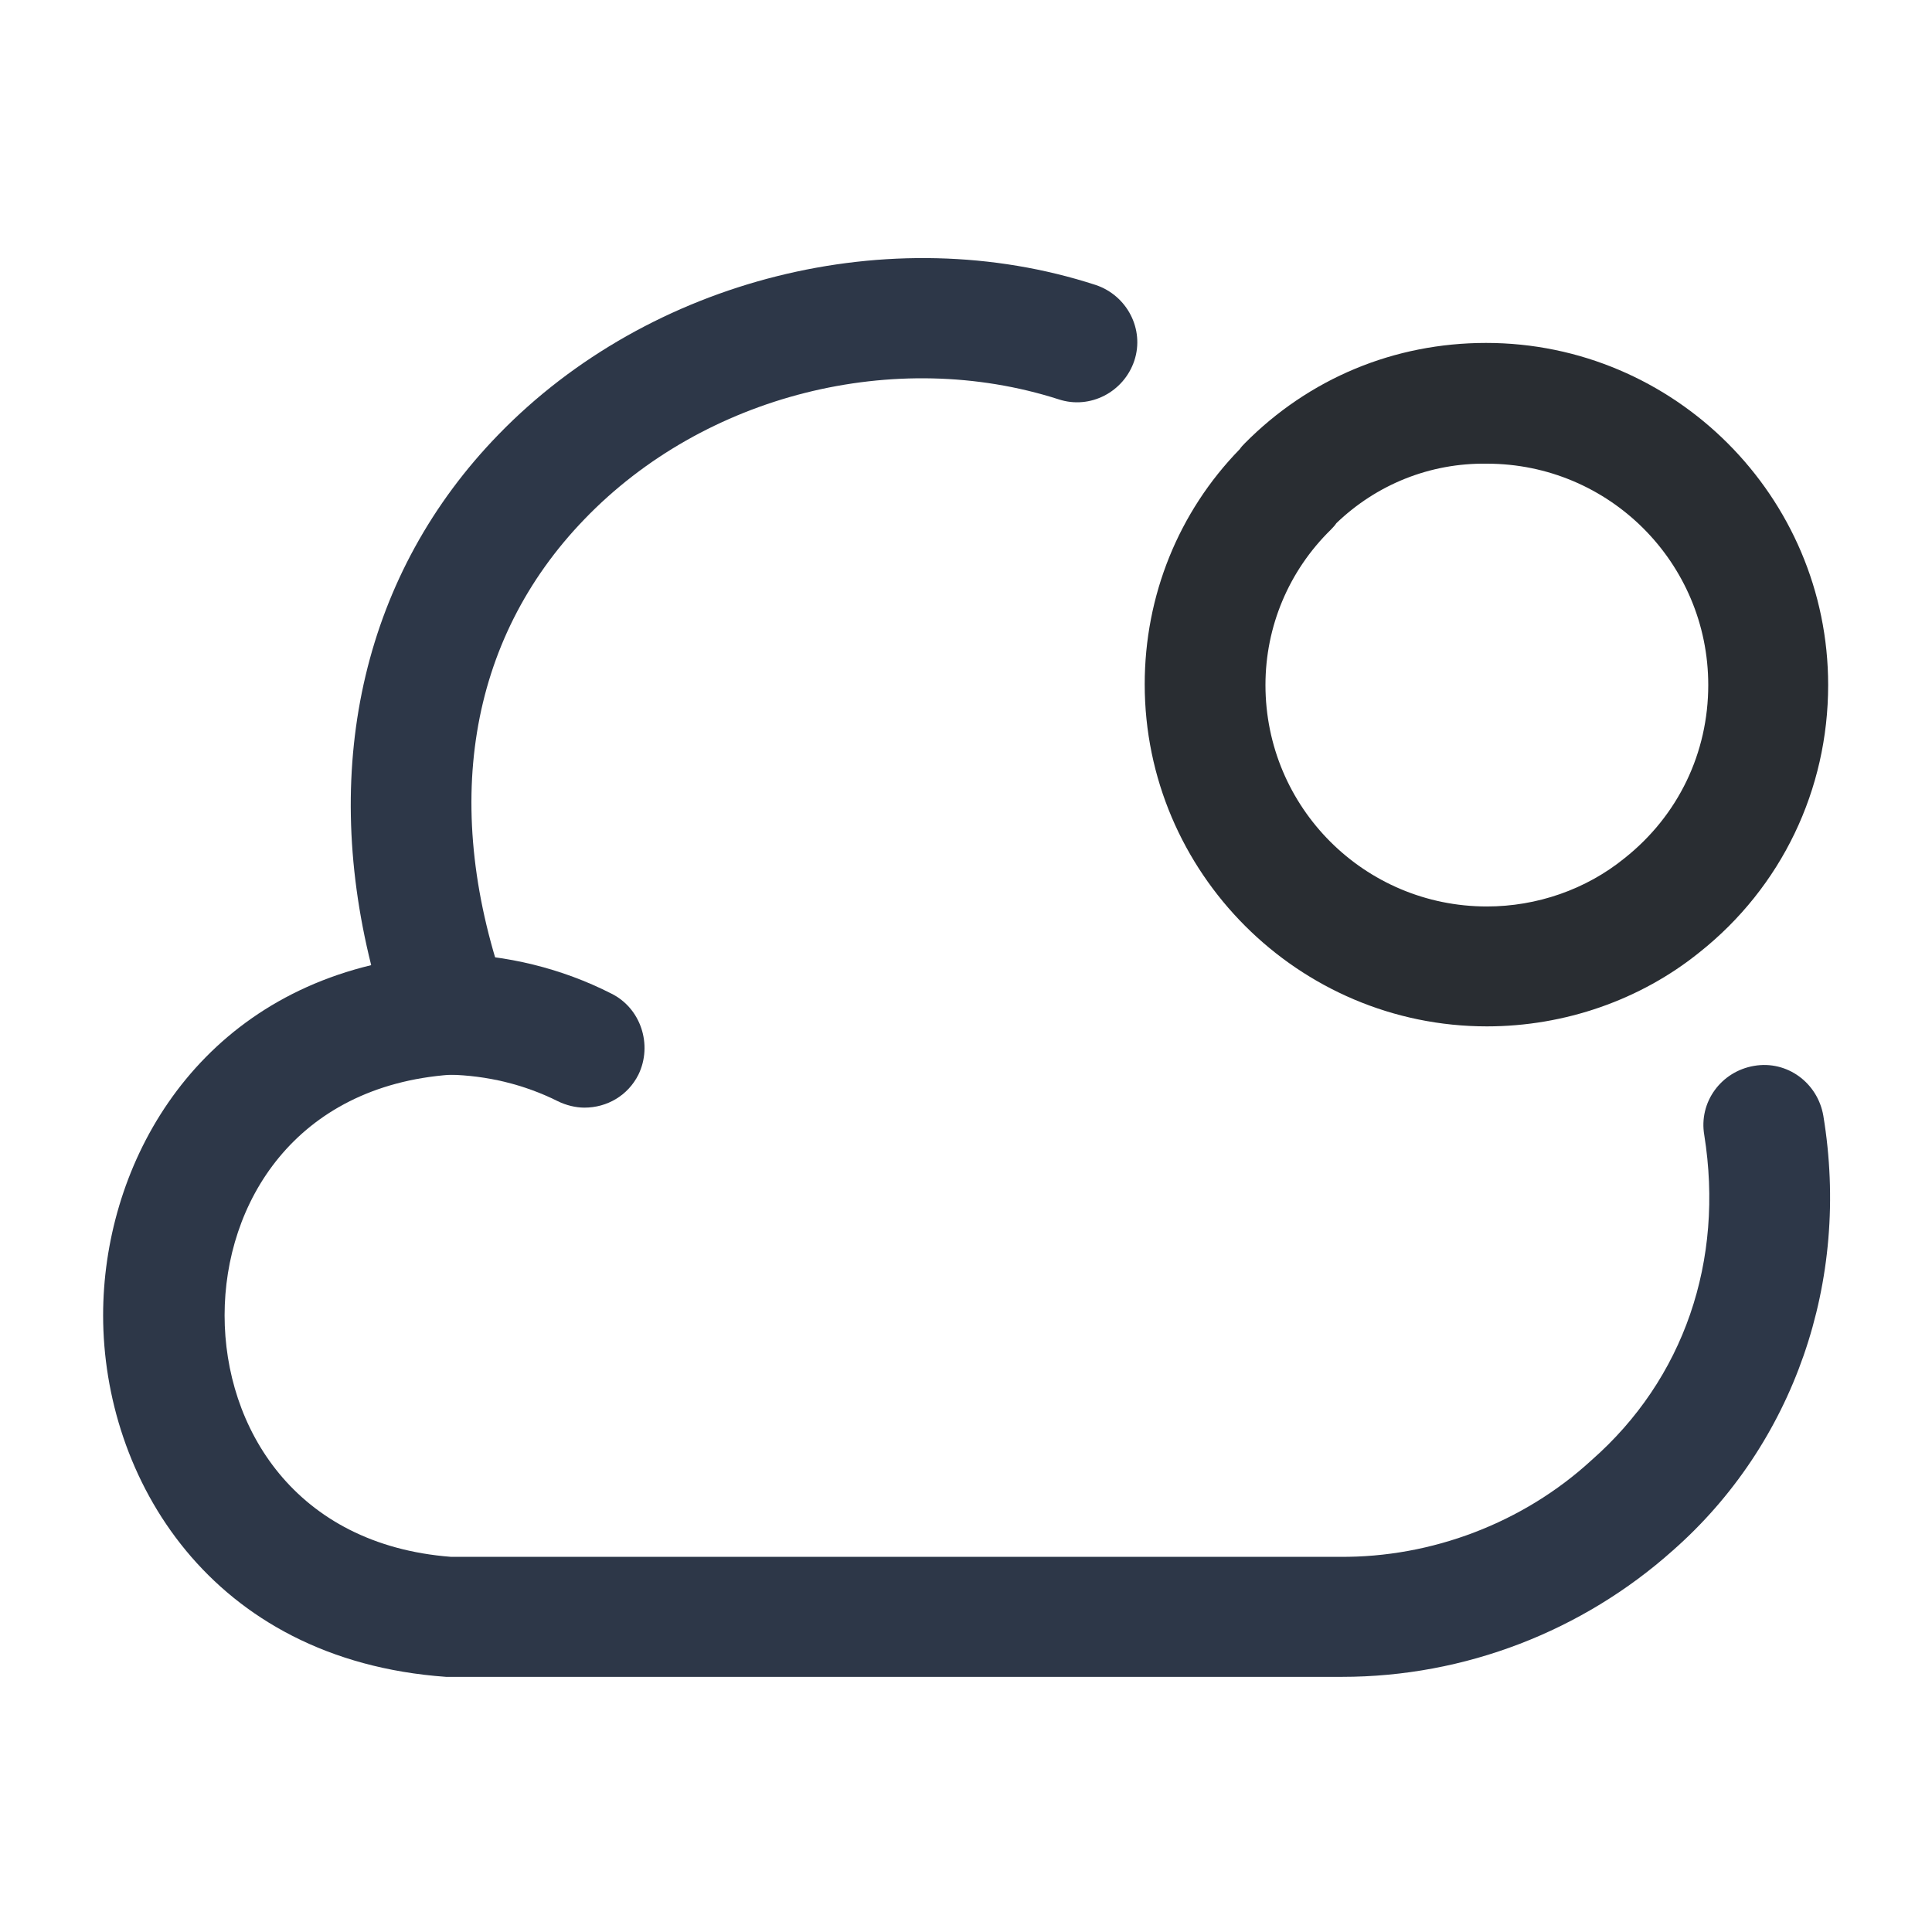
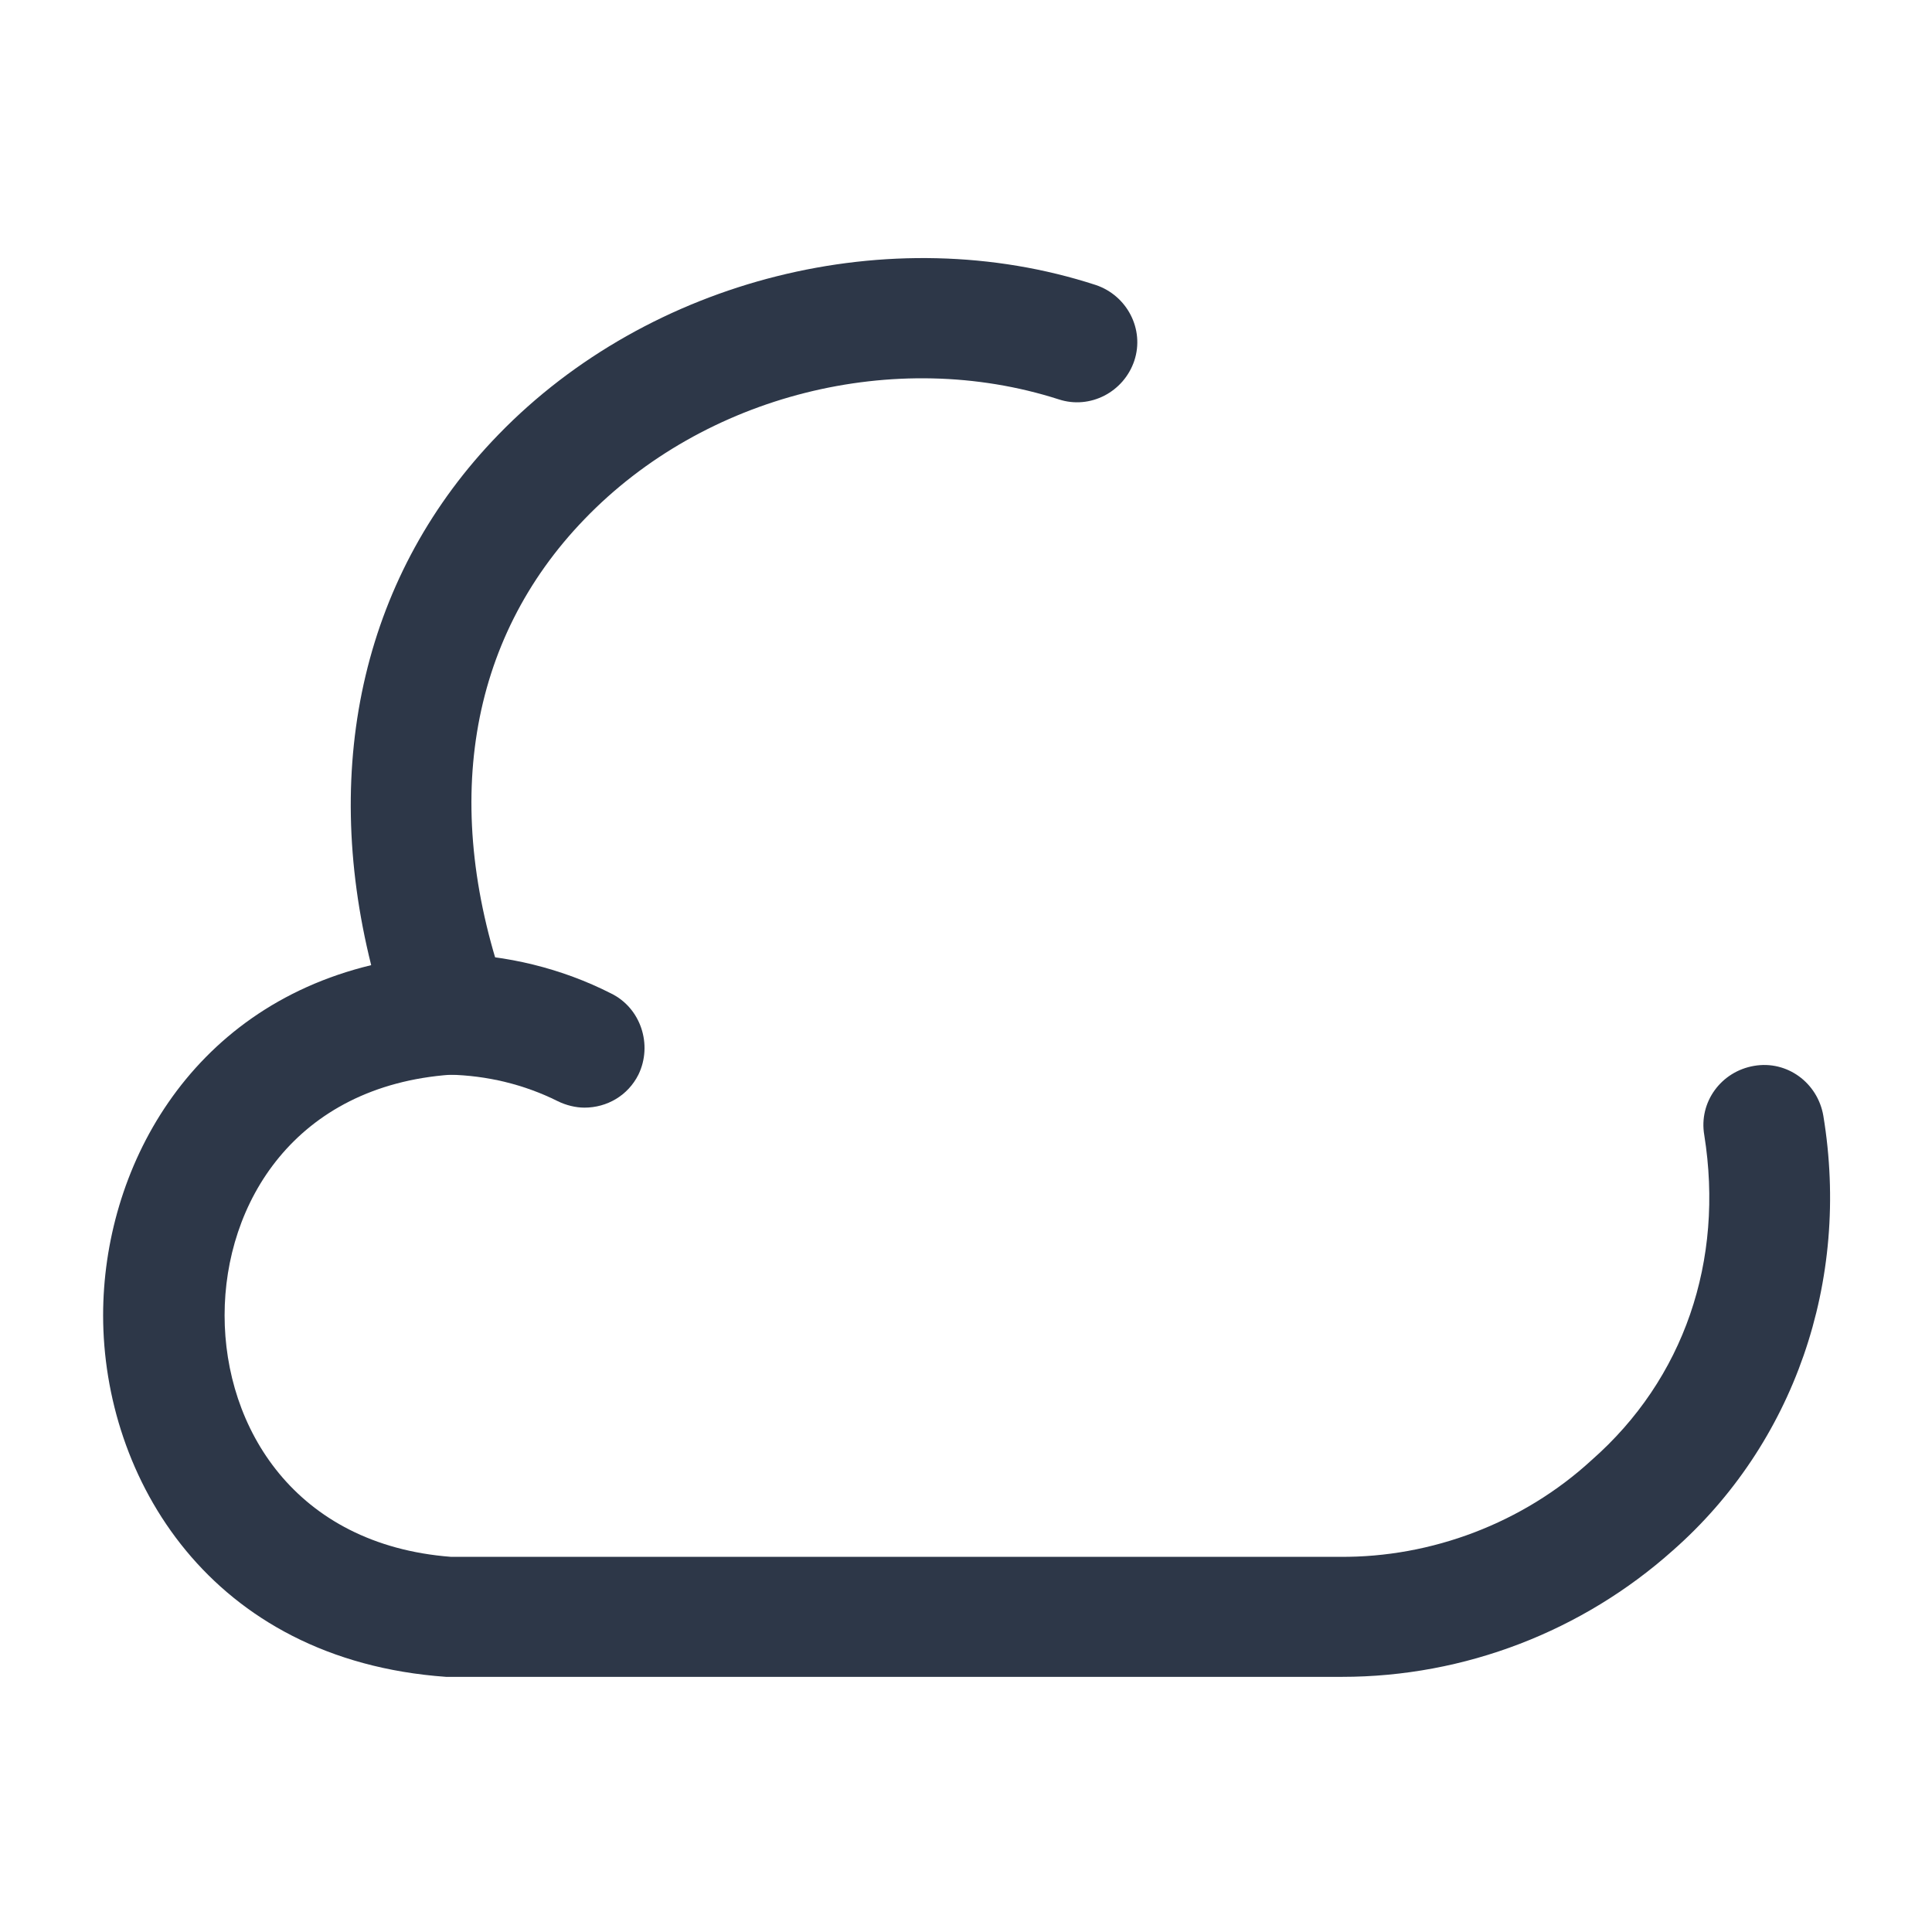
<svg xmlns="http://www.w3.org/2000/svg" width="16" height="16" viewBox="0 0 16 16" fill="none">
  <path d="M11.114 13.887C11.1 13.887 11.094 13.887 11.087 13.887H3.694C1.734 13.747 0.854 12.233 0.854 10.893C0.854 9.693 1.554 8.36 3.074 7.993C2.654 6.313 3.02 4.74 4.127 3.6C5.38 2.307 7.374 1.807 9.074 2.36C9.334 2.447 9.48 2.727 9.394 2.987C9.307 3.247 9.027 3.393 8.767 3.307C7.414 2.873 5.834 3.267 4.84 4.3C3.874 5.3 3.647 6.693 4.2 8.233C4.254 8.387 4.234 8.56 4.14 8.687C4.047 8.813 3.894 8.9 3.734 8.9C2.44 8.993 1.86 9.967 1.86 10.893C1.86 11.82 2.44 12.793 3.734 12.893H11.094C11.854 12.9 12.614 12.613 13.18 12.093C13.947 11.42 14.28 10.44 14.114 9.4C14.067 9.127 14.254 8.873 14.527 8.827C14.8 8.78 15.053 8.967 15.1 9.24C15.327 10.613 14.854 11.96 13.854 12.84C13.107 13.507 12.133 13.887 11.114 13.887Z" fill="#2D3748" />
  <path d="M4.84 9.173C4.767 9.173 4.687 9.153 4.62 9.12C4.34 8.98 4.033 8.907 3.72 8.9C3.447 8.893 3.227 8.667 3.227 8.393C3.233 8.12 3.493 7.893 3.733 7.9C4.193 7.907 4.653 8.02 5.06 8.227C5.307 8.347 5.407 8.653 5.287 8.9C5.2 9.073 5.027 9.173 4.84 9.173Z" fill="#2D3748" />
-   <path d="M12.314 8.5C10.754 8.5 9.48 7.227 9.48 5.667C9.48 4.933 9.76 4.24 10.267 3.72C10.28 3.7 10.294 3.687 10.307 3.673C10.841 3.133 11.547 2.84 12.307 2.84C13.867 2.84 15.14 4.113 15.14 5.673C15.14 6.54 14.754 7.347 14.074 7.887C13.587 8.28 12.96 8.5 12.314 8.5ZM11.067 4.333C11.054 4.353 11.04 4.367 11.021 4.387C10.674 4.727 10.48 5.187 10.48 5.673C10.48 6.687 11.3 7.507 12.314 7.507C12.727 7.507 13.134 7.367 13.454 7.107C13.9 6.753 14.147 6.233 14.147 5.673C14.147 4.66 13.327 3.84 12.314 3.84C11.841 3.833 11.4 4.013 11.067 4.333Z" fill="#292D32" />
</svg>